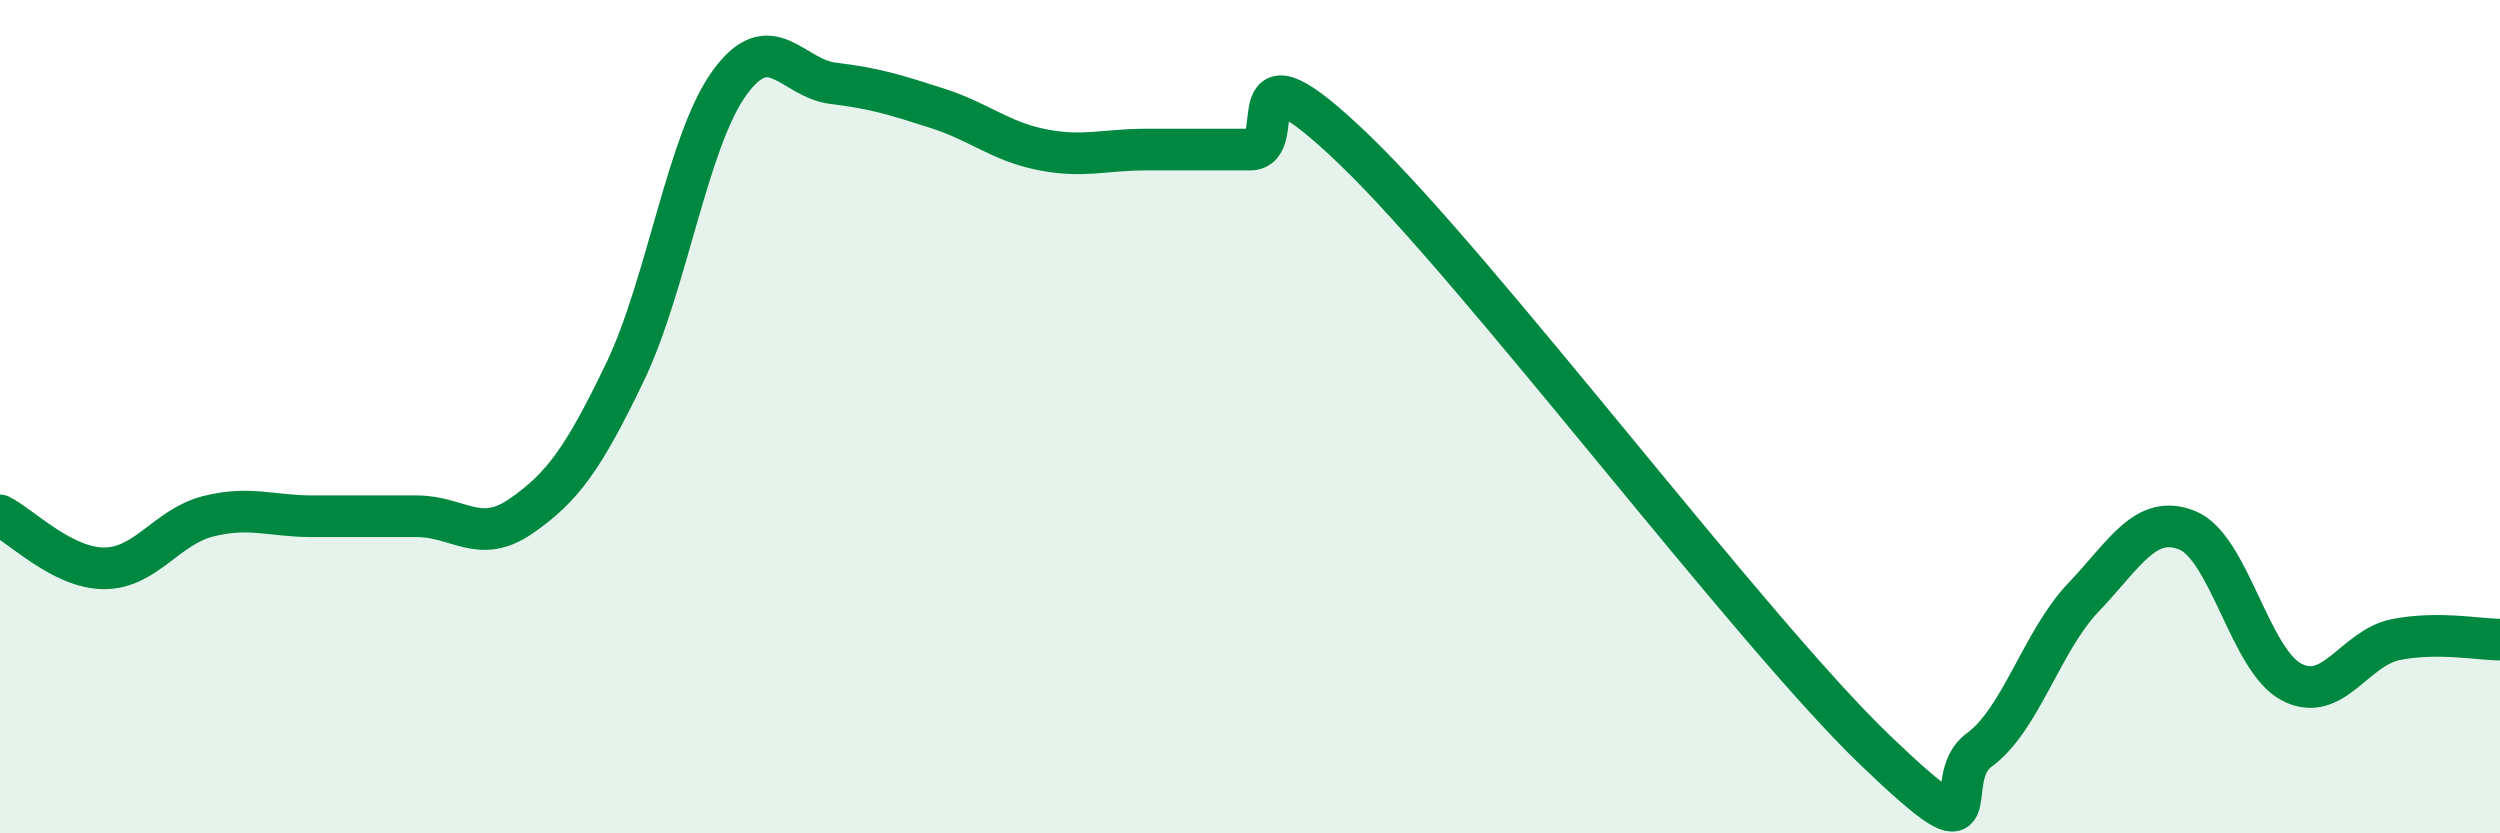
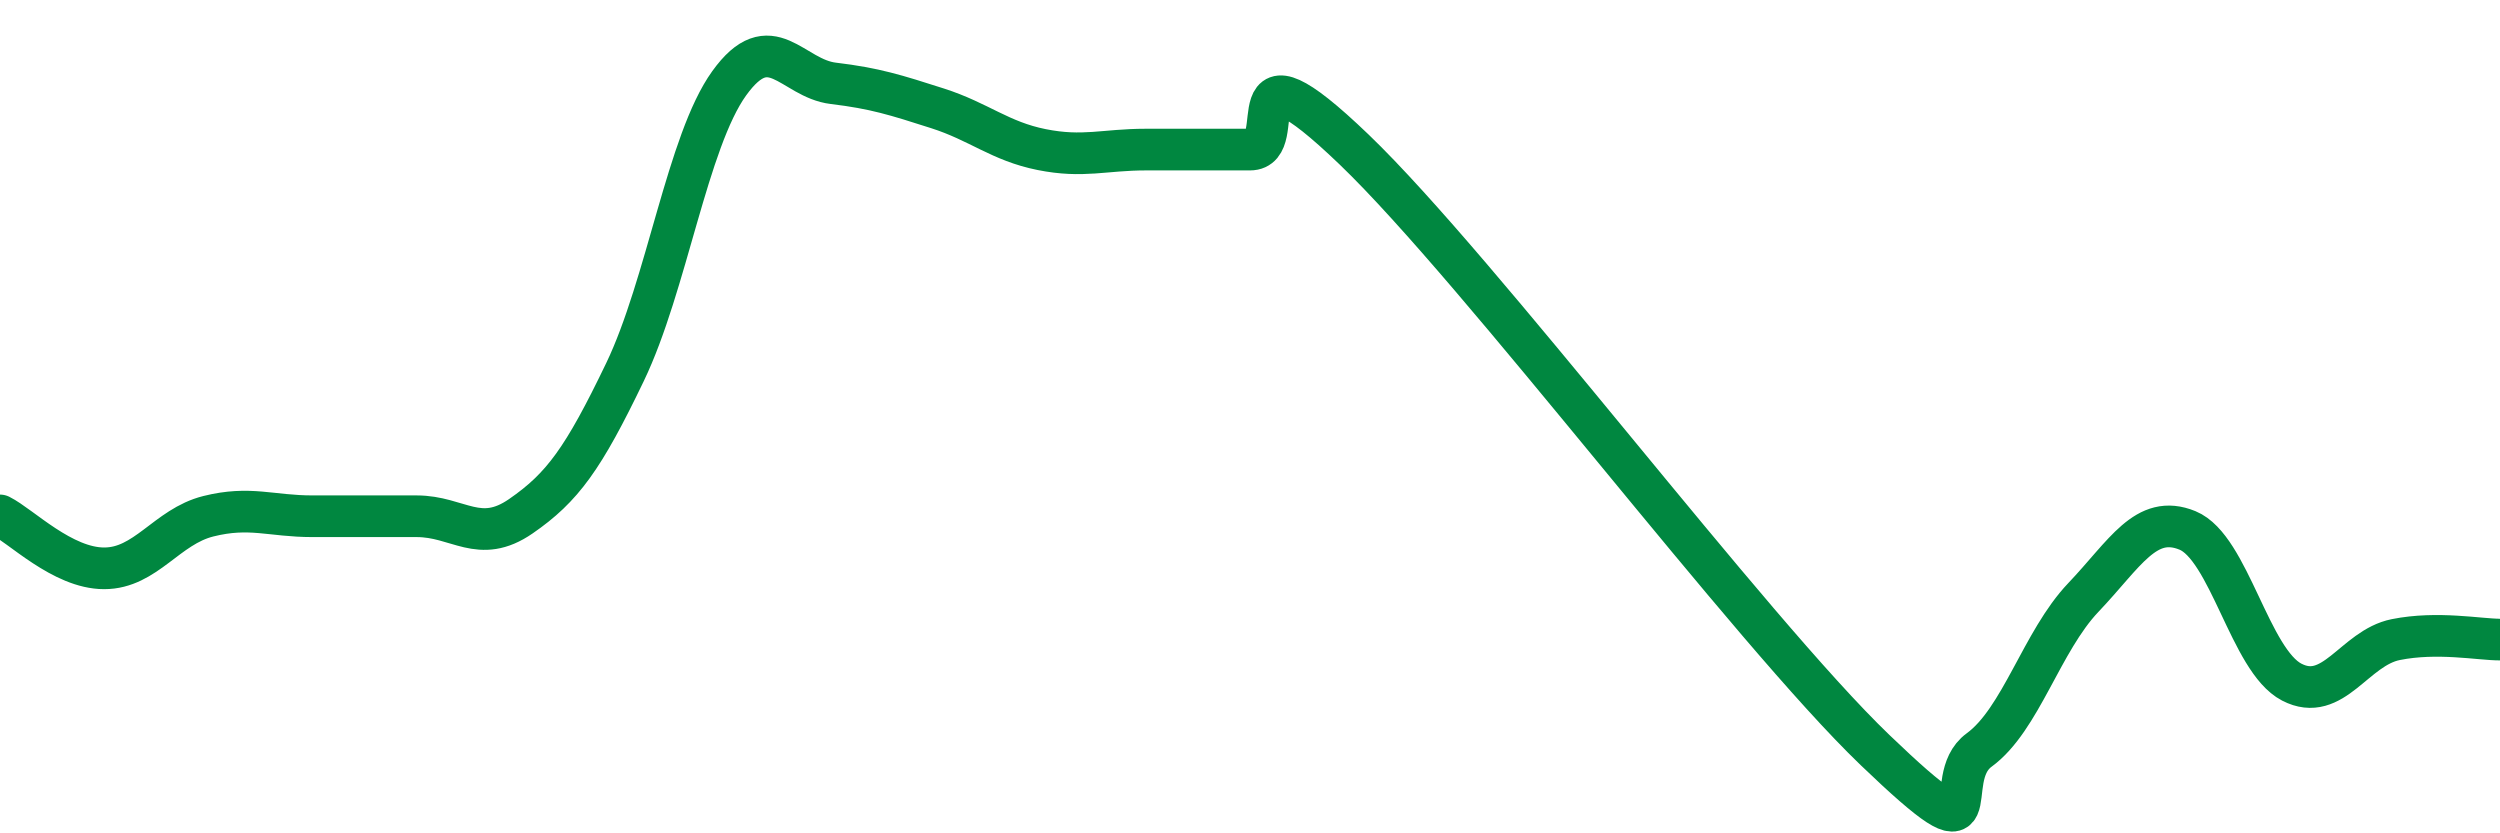
<svg xmlns="http://www.w3.org/2000/svg" width="60" height="20" viewBox="0 0 60 20">
-   <path d="M 0,12.37 C 0.5,12.62 1.5,13.64 2.5,13.64 C 3.5,13.64 4,12.64 5,12.39 C 6,12.14 6.5,12.39 7.5,12.39 C 8.5,12.39 9,12.39 10,12.39 C 11,12.39 11.5,13.08 12.5,12.39 C 13.5,11.7 14,11.01 15,8.93 C 16,6.85 16.5,3.39 17.5,2 C 18.5,0.61 19,1.88 20,2 C 21,2.12 21.5,2.28 22.5,2.6 C 23.5,2.92 24,3.39 25,3.59 C 26,3.79 26.5,3.59 27.5,3.59 C 28.5,3.59 29,3.59 30,3.59 C 31,3.59 29.5,0.71 32.5,3.59 C 35.5,6.47 42,15.12 45,18 C 48,20.88 46.5,18.73 47.5,18 C 48.5,17.27 49,15.39 50,14.34 C 51,13.29 51.5,12.32 52.5,12.73 C 53.5,13.14 54,15.85 55,16.37 C 56,16.89 56.5,15.55 57.5,15.35 C 58.5,15.15 59.5,15.35 60,15.35L60 20L0 20Z" fill="#008740" opacity="0.1" stroke-linecap="round" stroke-linejoin="round" />
  <path d="M 0,12.37 C 0.5,12.62 1.5,13.64 2.5,13.64 C 3.5,13.64 4,12.64 5,12.39 C 6,12.14 6.5,12.39 7.5,12.39 C 8.5,12.39 9,12.39 10,12.39 C 11,12.39 11.5,13.08 12.5,12.39 C 13.5,11.7 14,11.01 15,8.93 C 16,6.85 16.5,3.39 17.5,2 C 18.5,0.61 19,1.88 20,2 C 21,2.12 21.5,2.28 22.5,2.6 C 23.5,2.92 24,3.39 25,3.59 C 26,3.79 26.5,3.59 27.5,3.59 C 28.5,3.59 29,3.59 30,3.59 C 31,3.59 29.5,0.71 32.5,3.59 C 35.5,6.47 42,15.12 45,18 C 48,20.88 46.5,18.73 47.5,18 C 48.5,17.27 49,15.39 50,14.34 C 51,13.29 51.5,12.32 52.5,12.73 C 53.5,13.14 54,15.85 55,16.37 C 56,16.89 56.5,15.55 57.5,15.35 C 58.5,15.15 59.5,15.35 60,15.35" stroke="#008740" stroke-width="1" fill="none" stroke-linecap="round" stroke-linejoin="round" />
</svg>